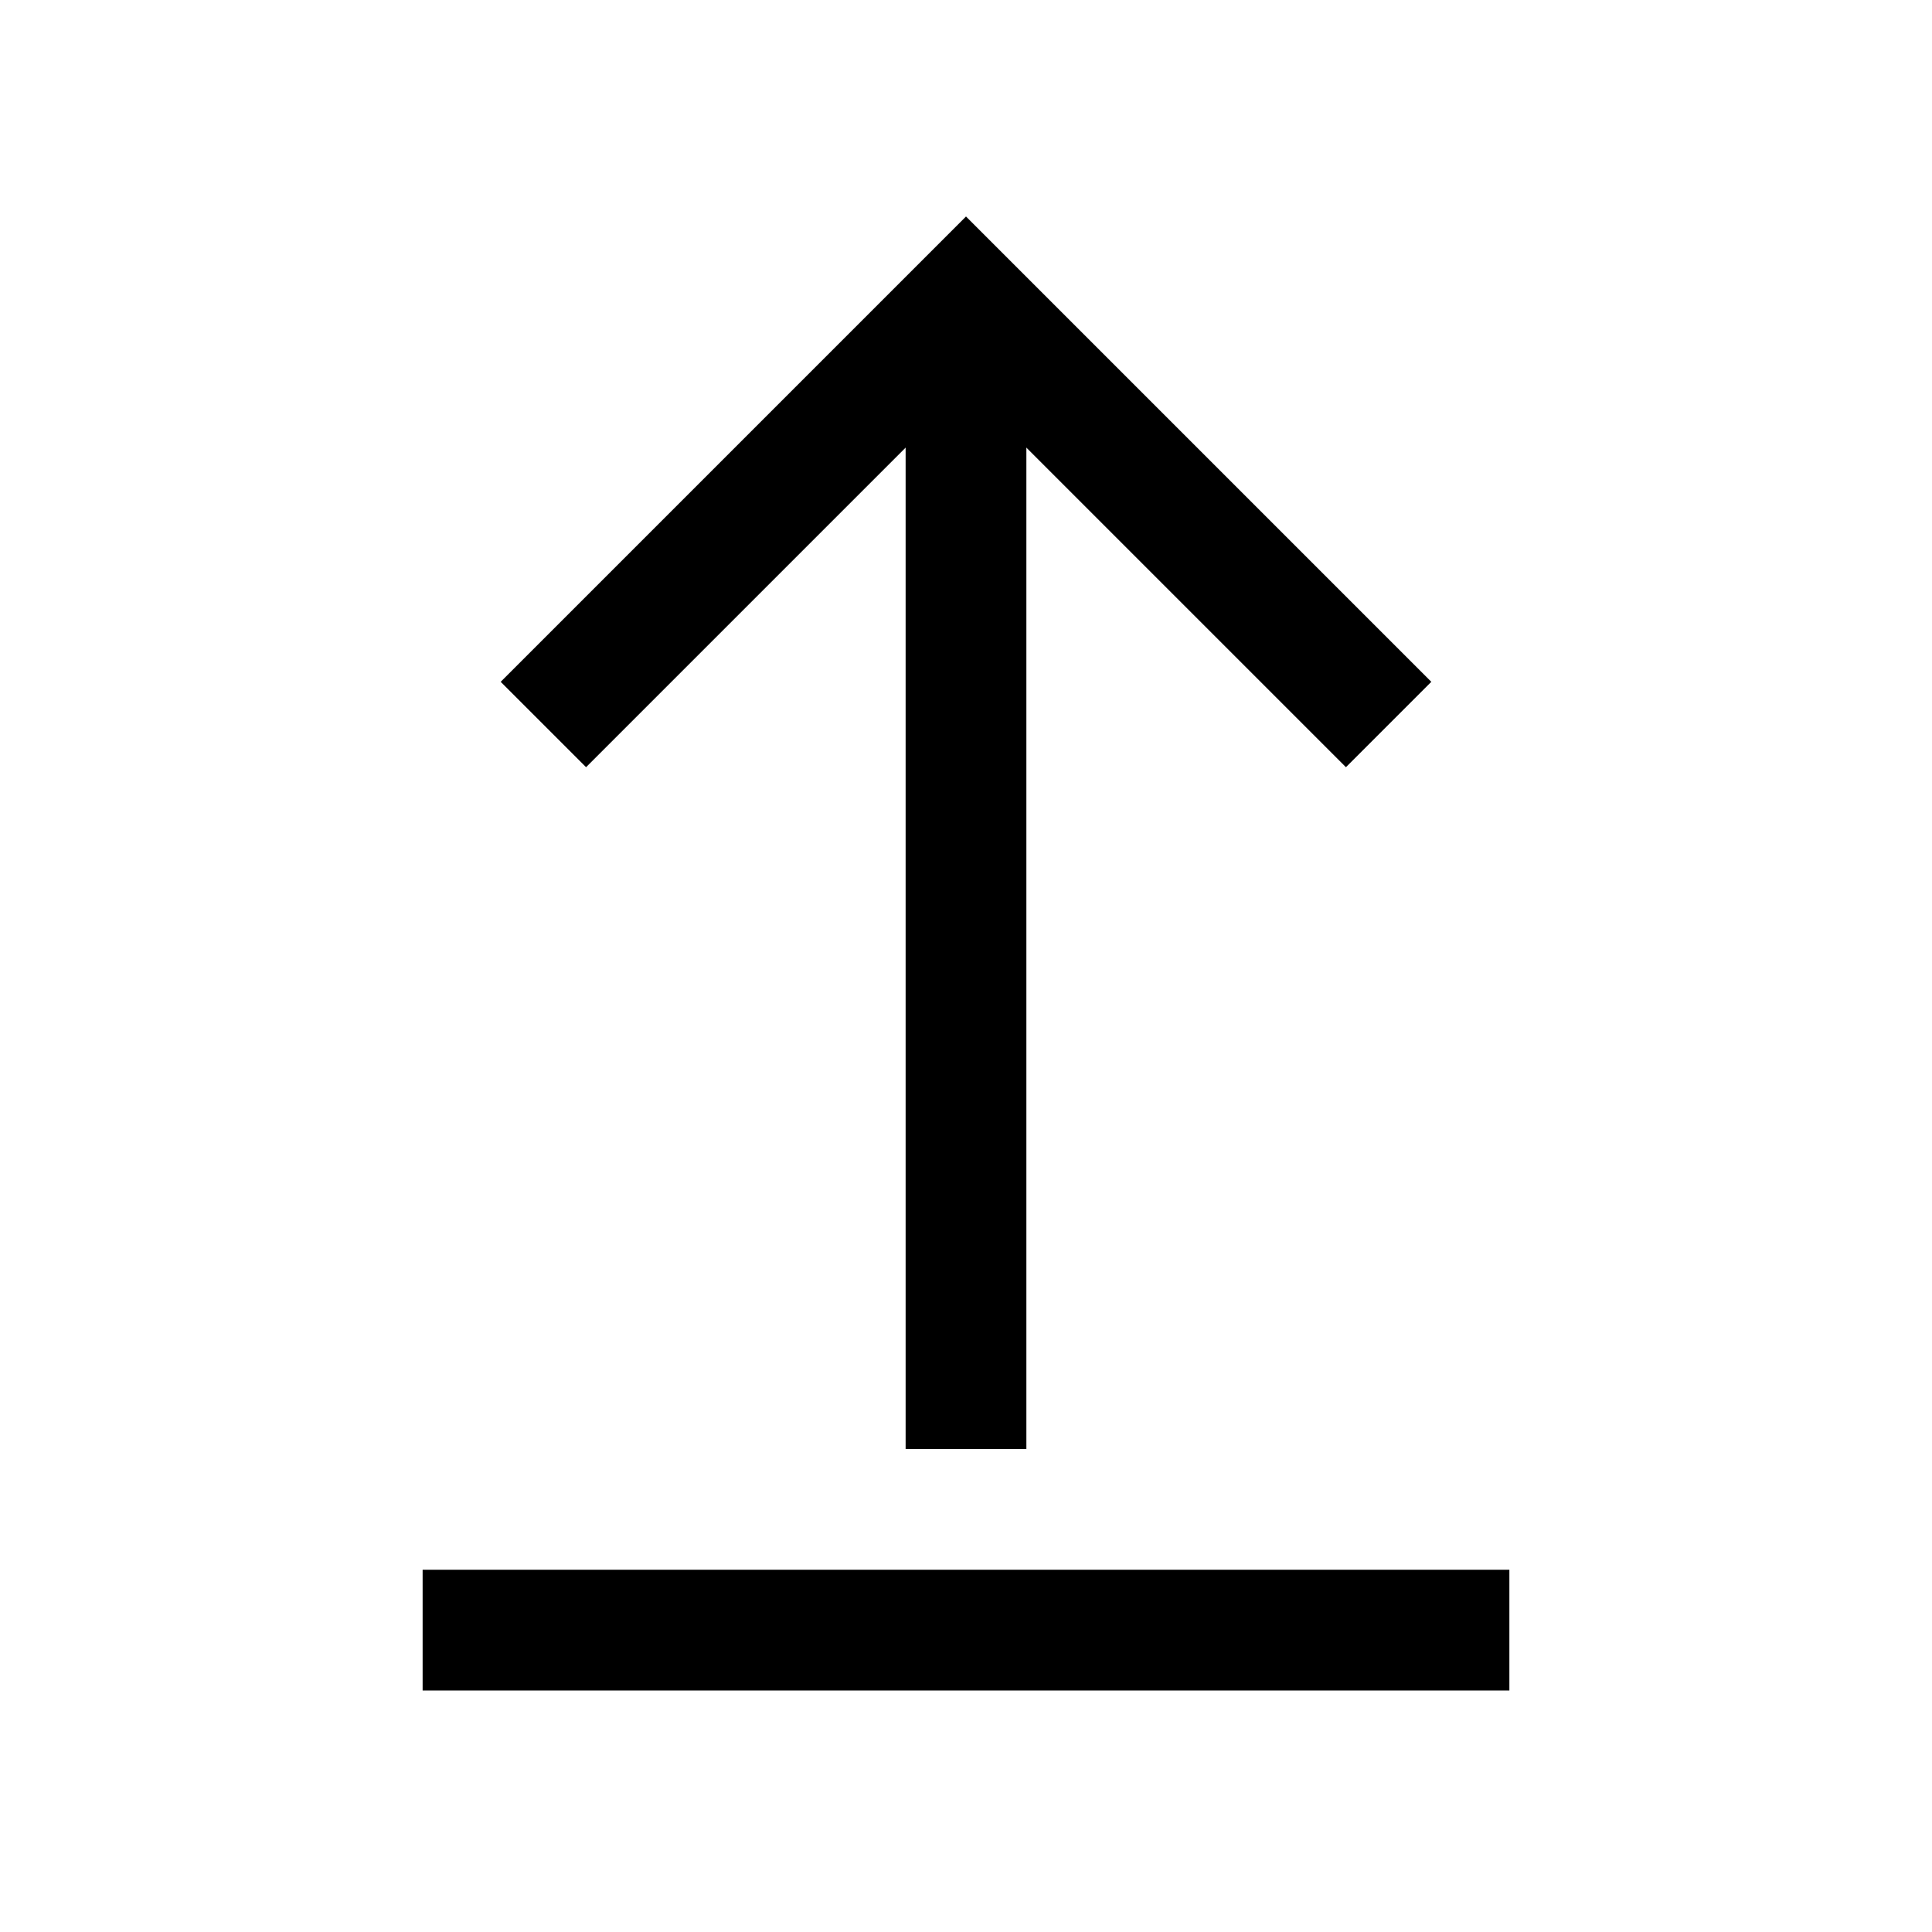
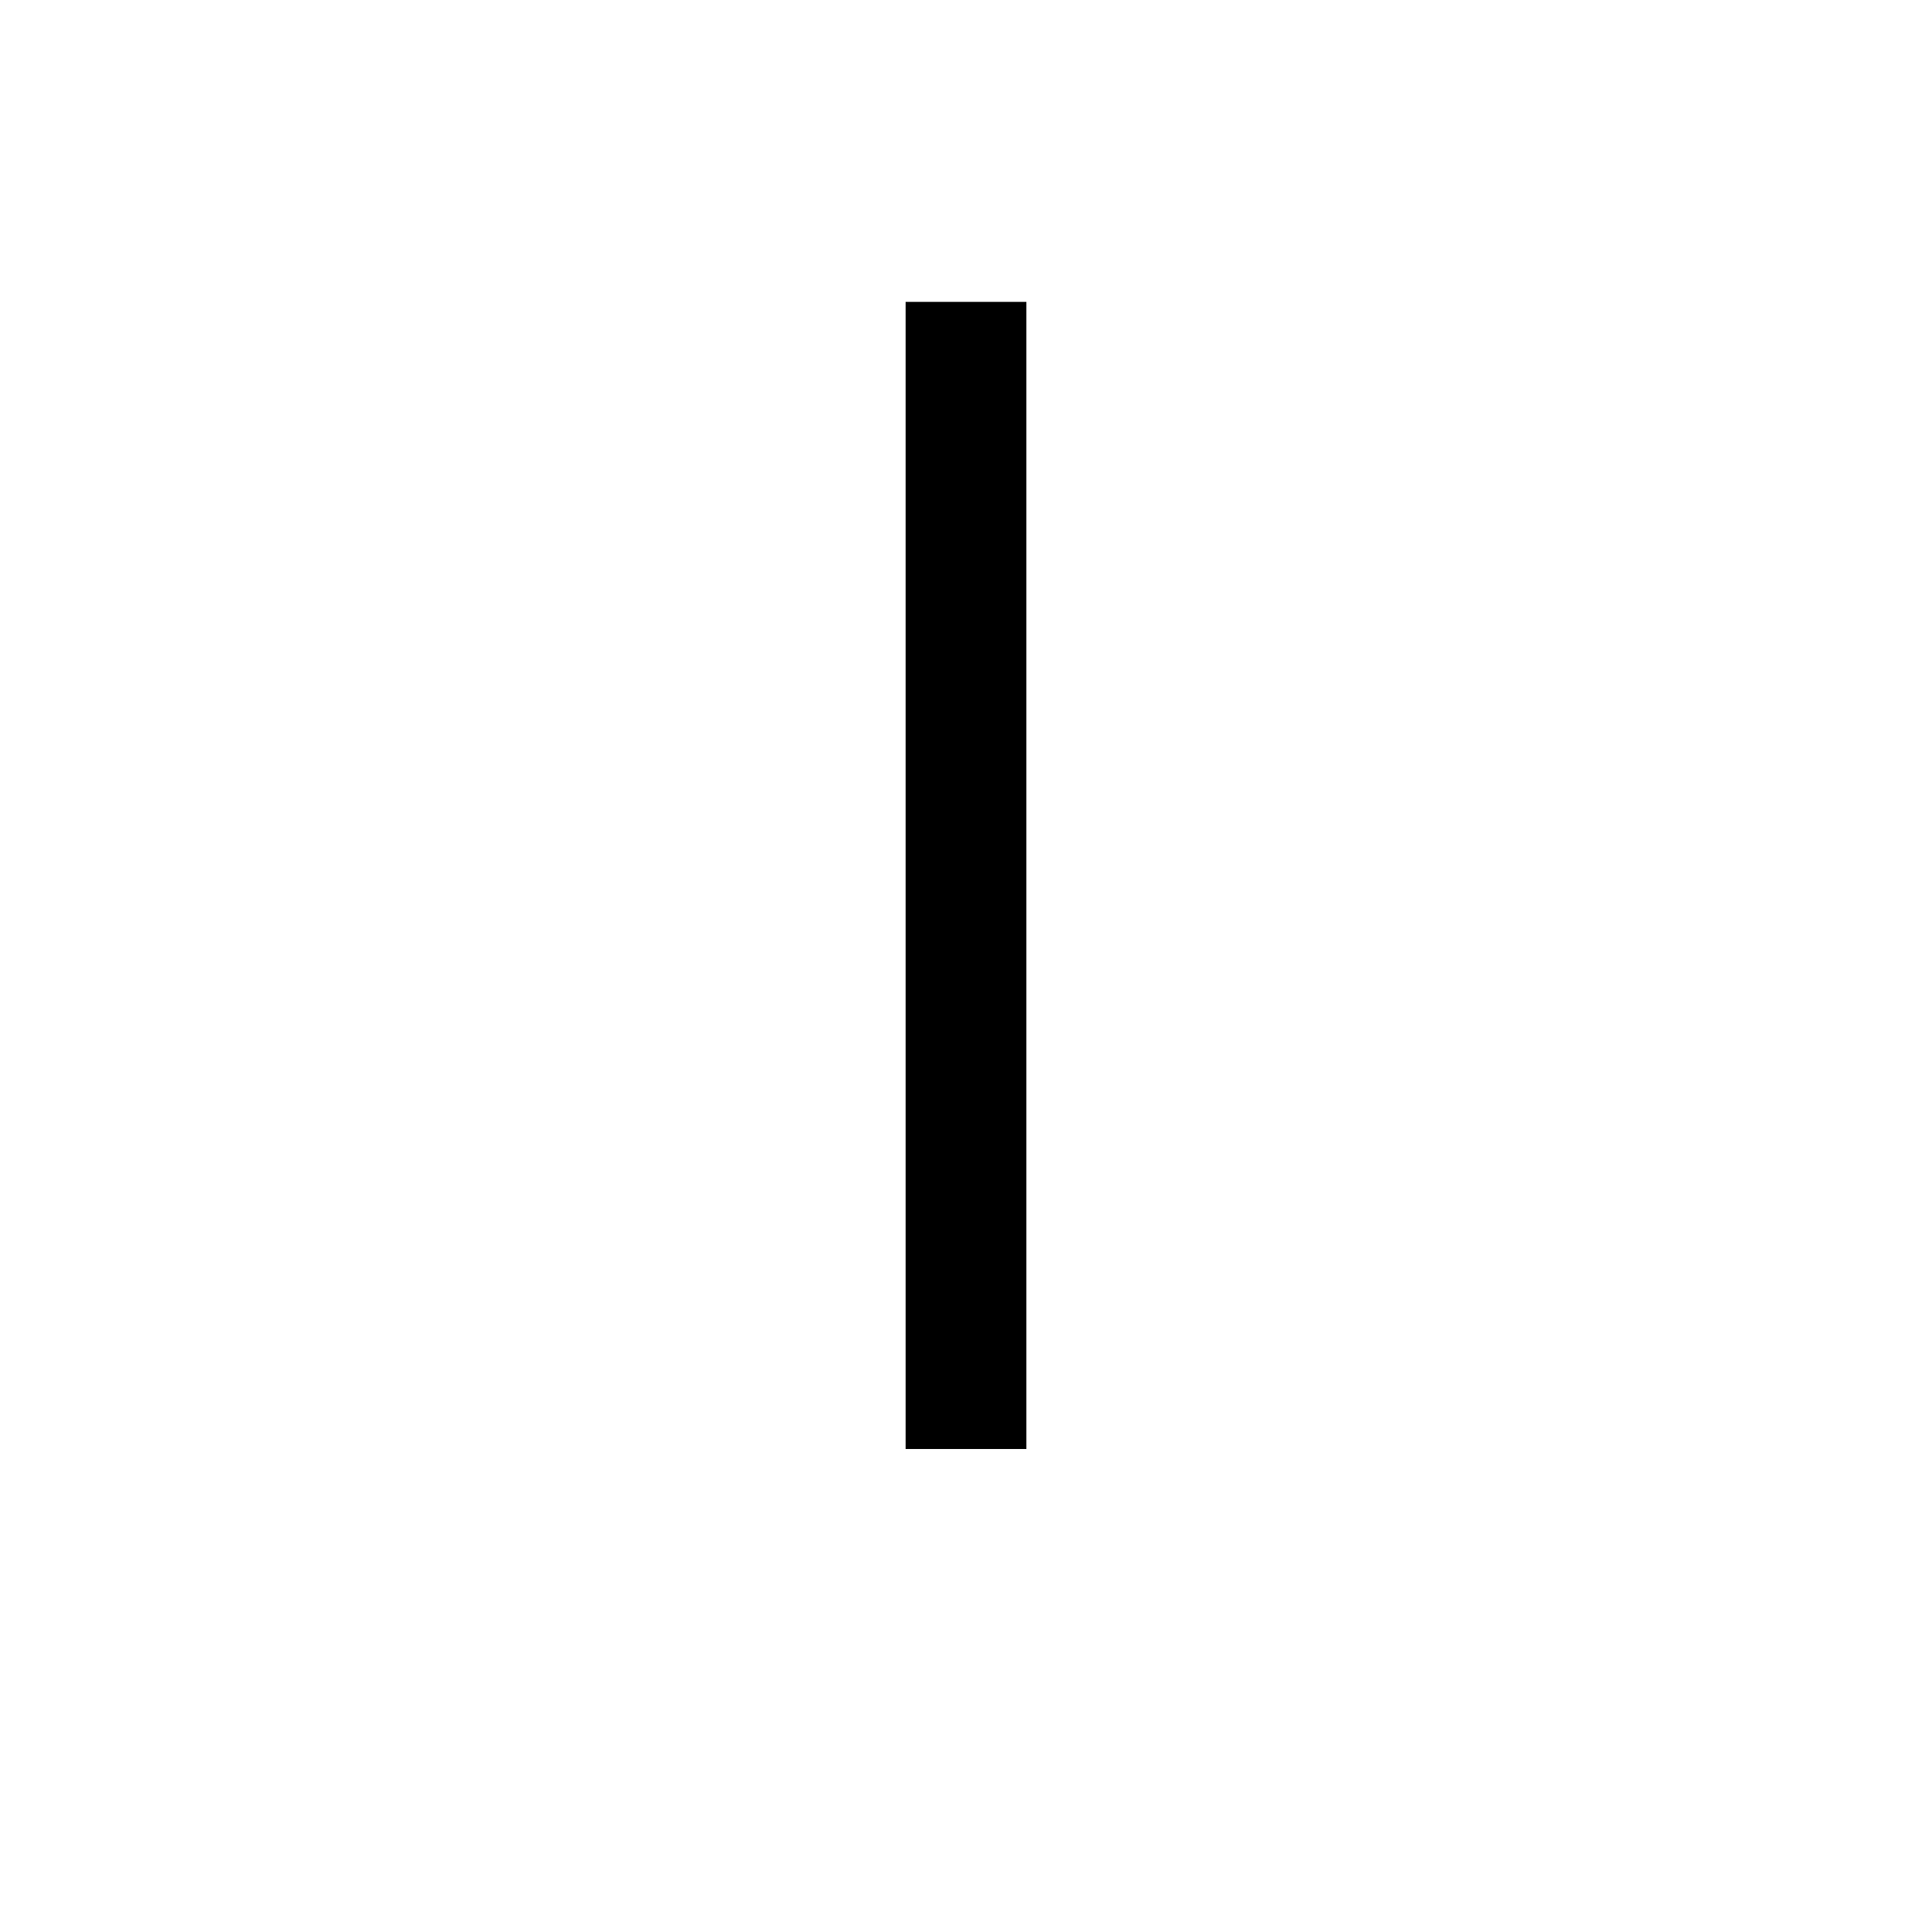
<svg xmlns="http://www.w3.org/2000/svg" version="1.1" id="Layer_1" viewBox="0 0 32 32" enable-background="new 0 0 32 32" xml:space="preserve">
-   <line fill="none" stroke="#000000" stroke-width="2" stroke-miterlimit="10" x1="25" y1="27" x2="7" y2="27" />
  <line fill="none" stroke="#000000" stroke-width="2" stroke-miterlimit="10" x1="16" y1="5" x2="16" y2="24" />
-   <polyline fill="none" stroke="#000000" stroke-width="2" stroke-miterlimit="10" points="23,12 16,5 9,12 " />
</svg>